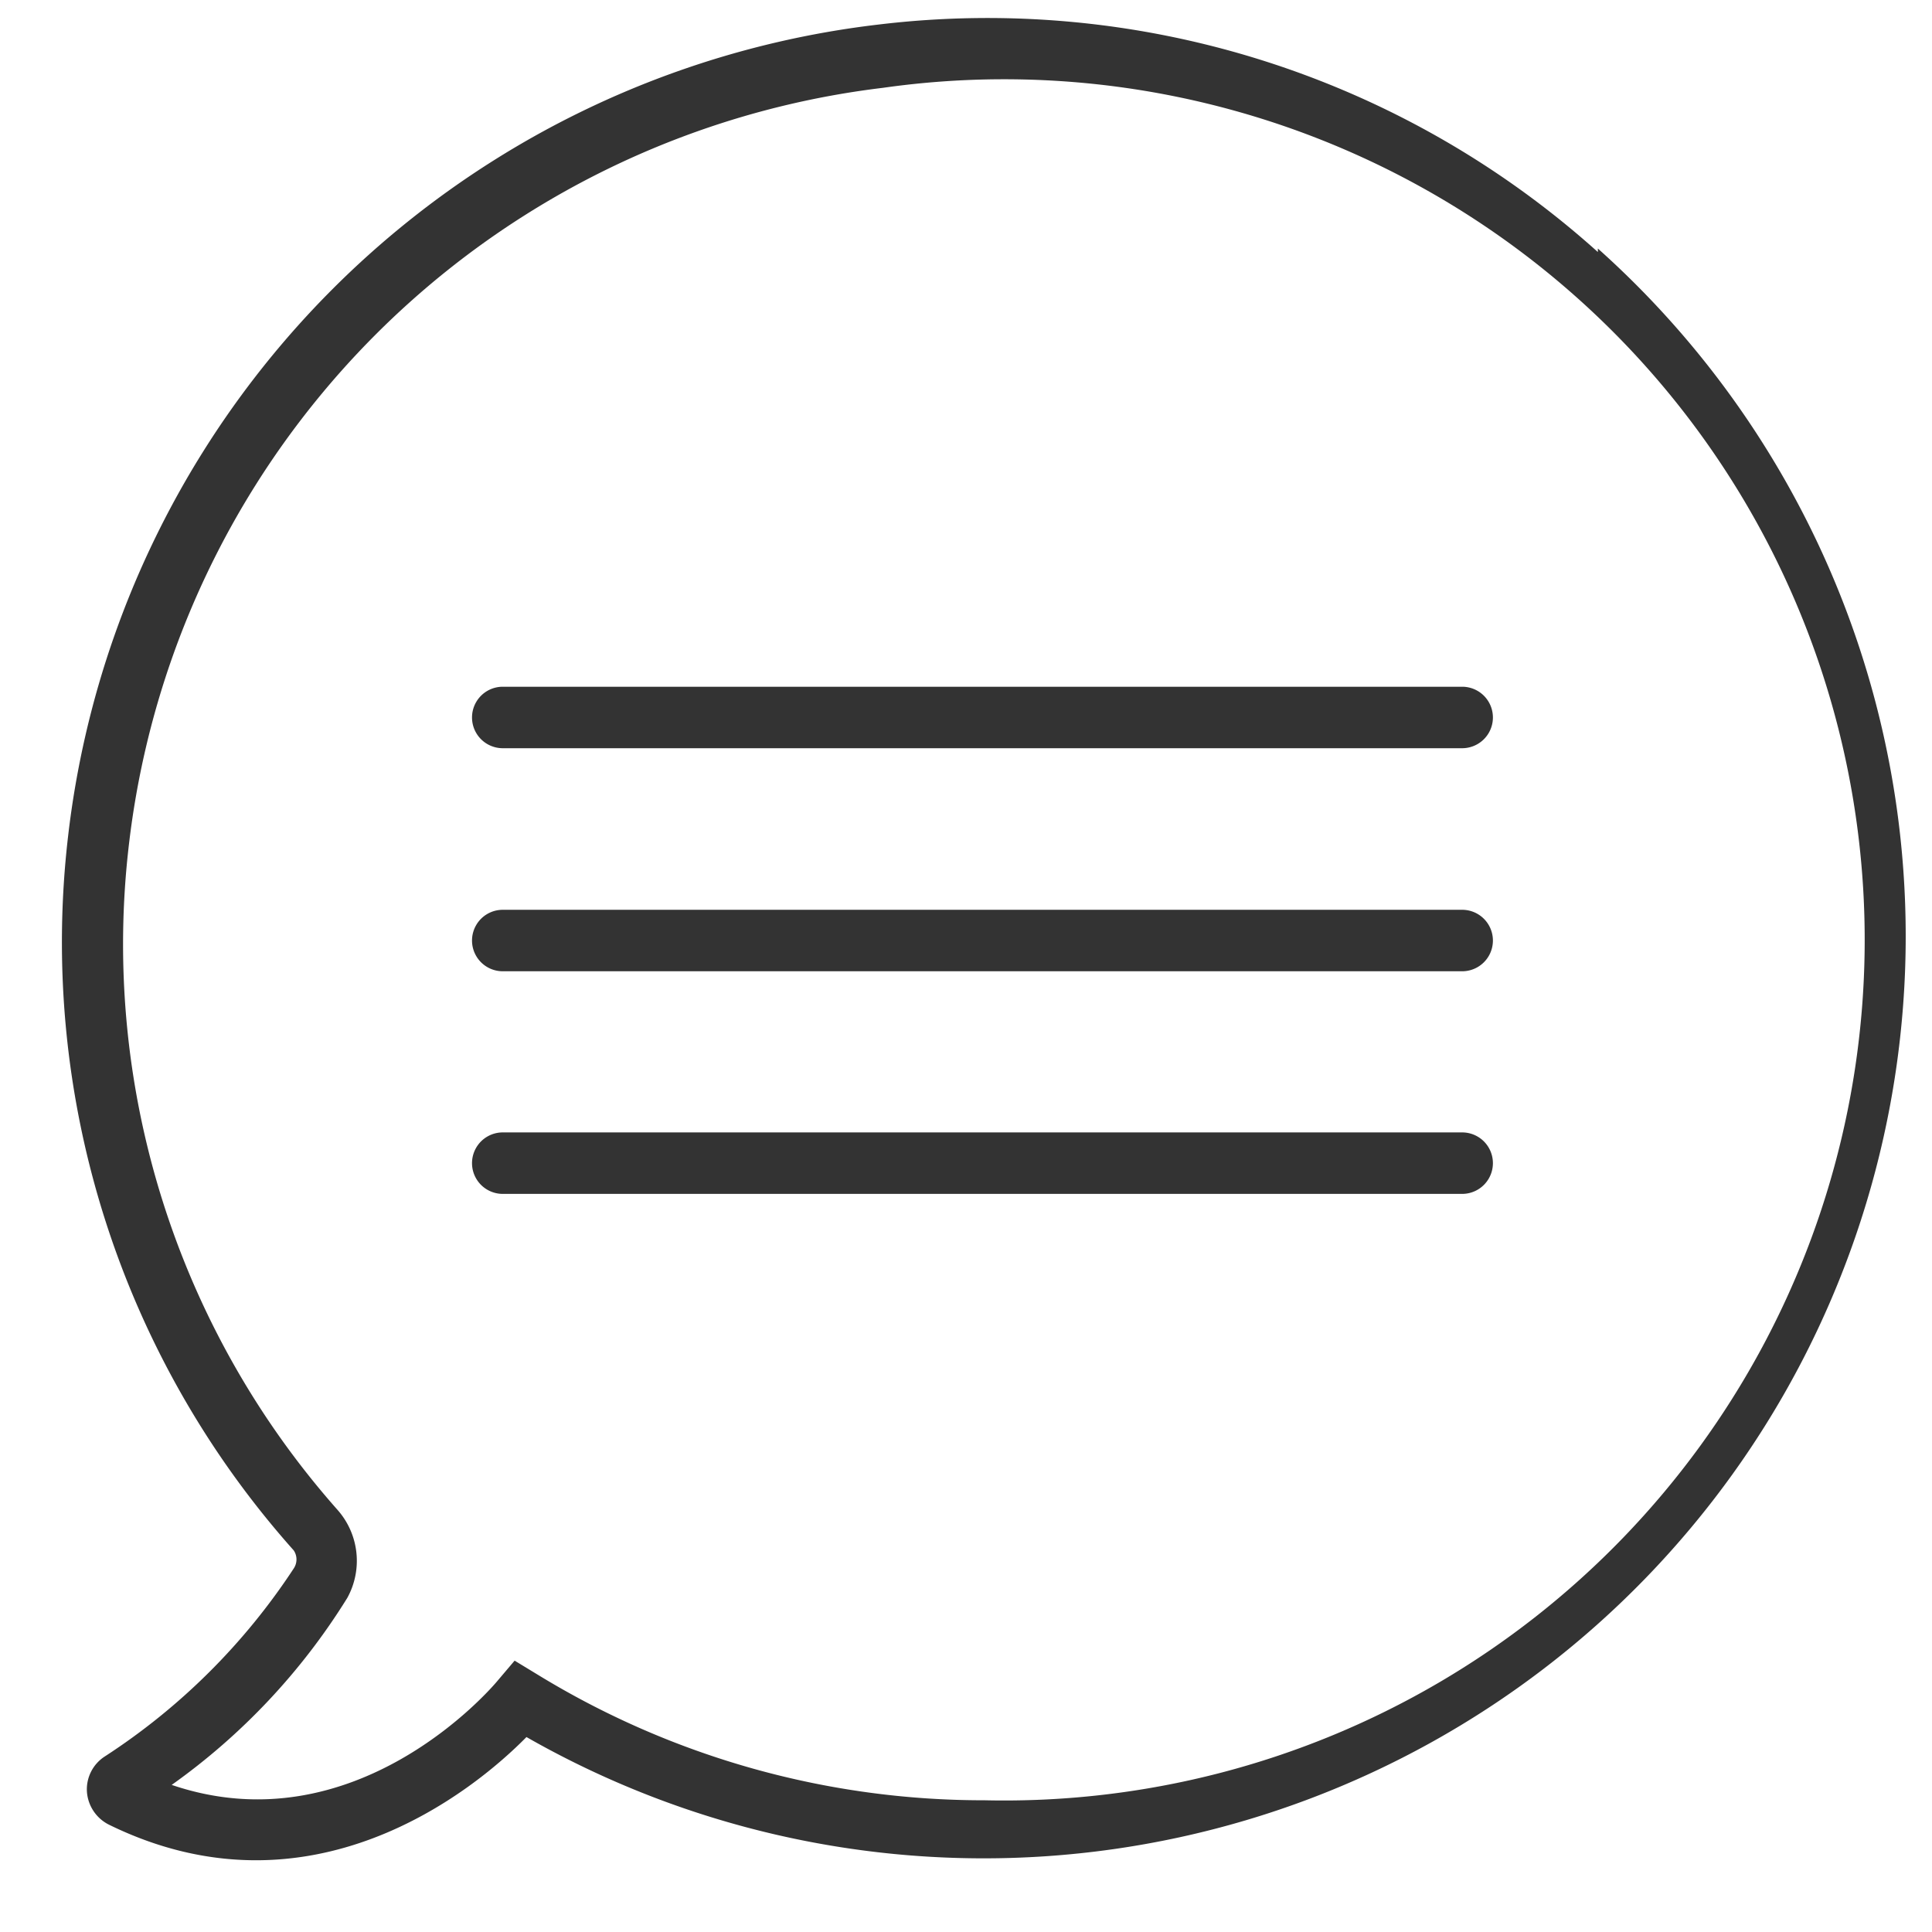
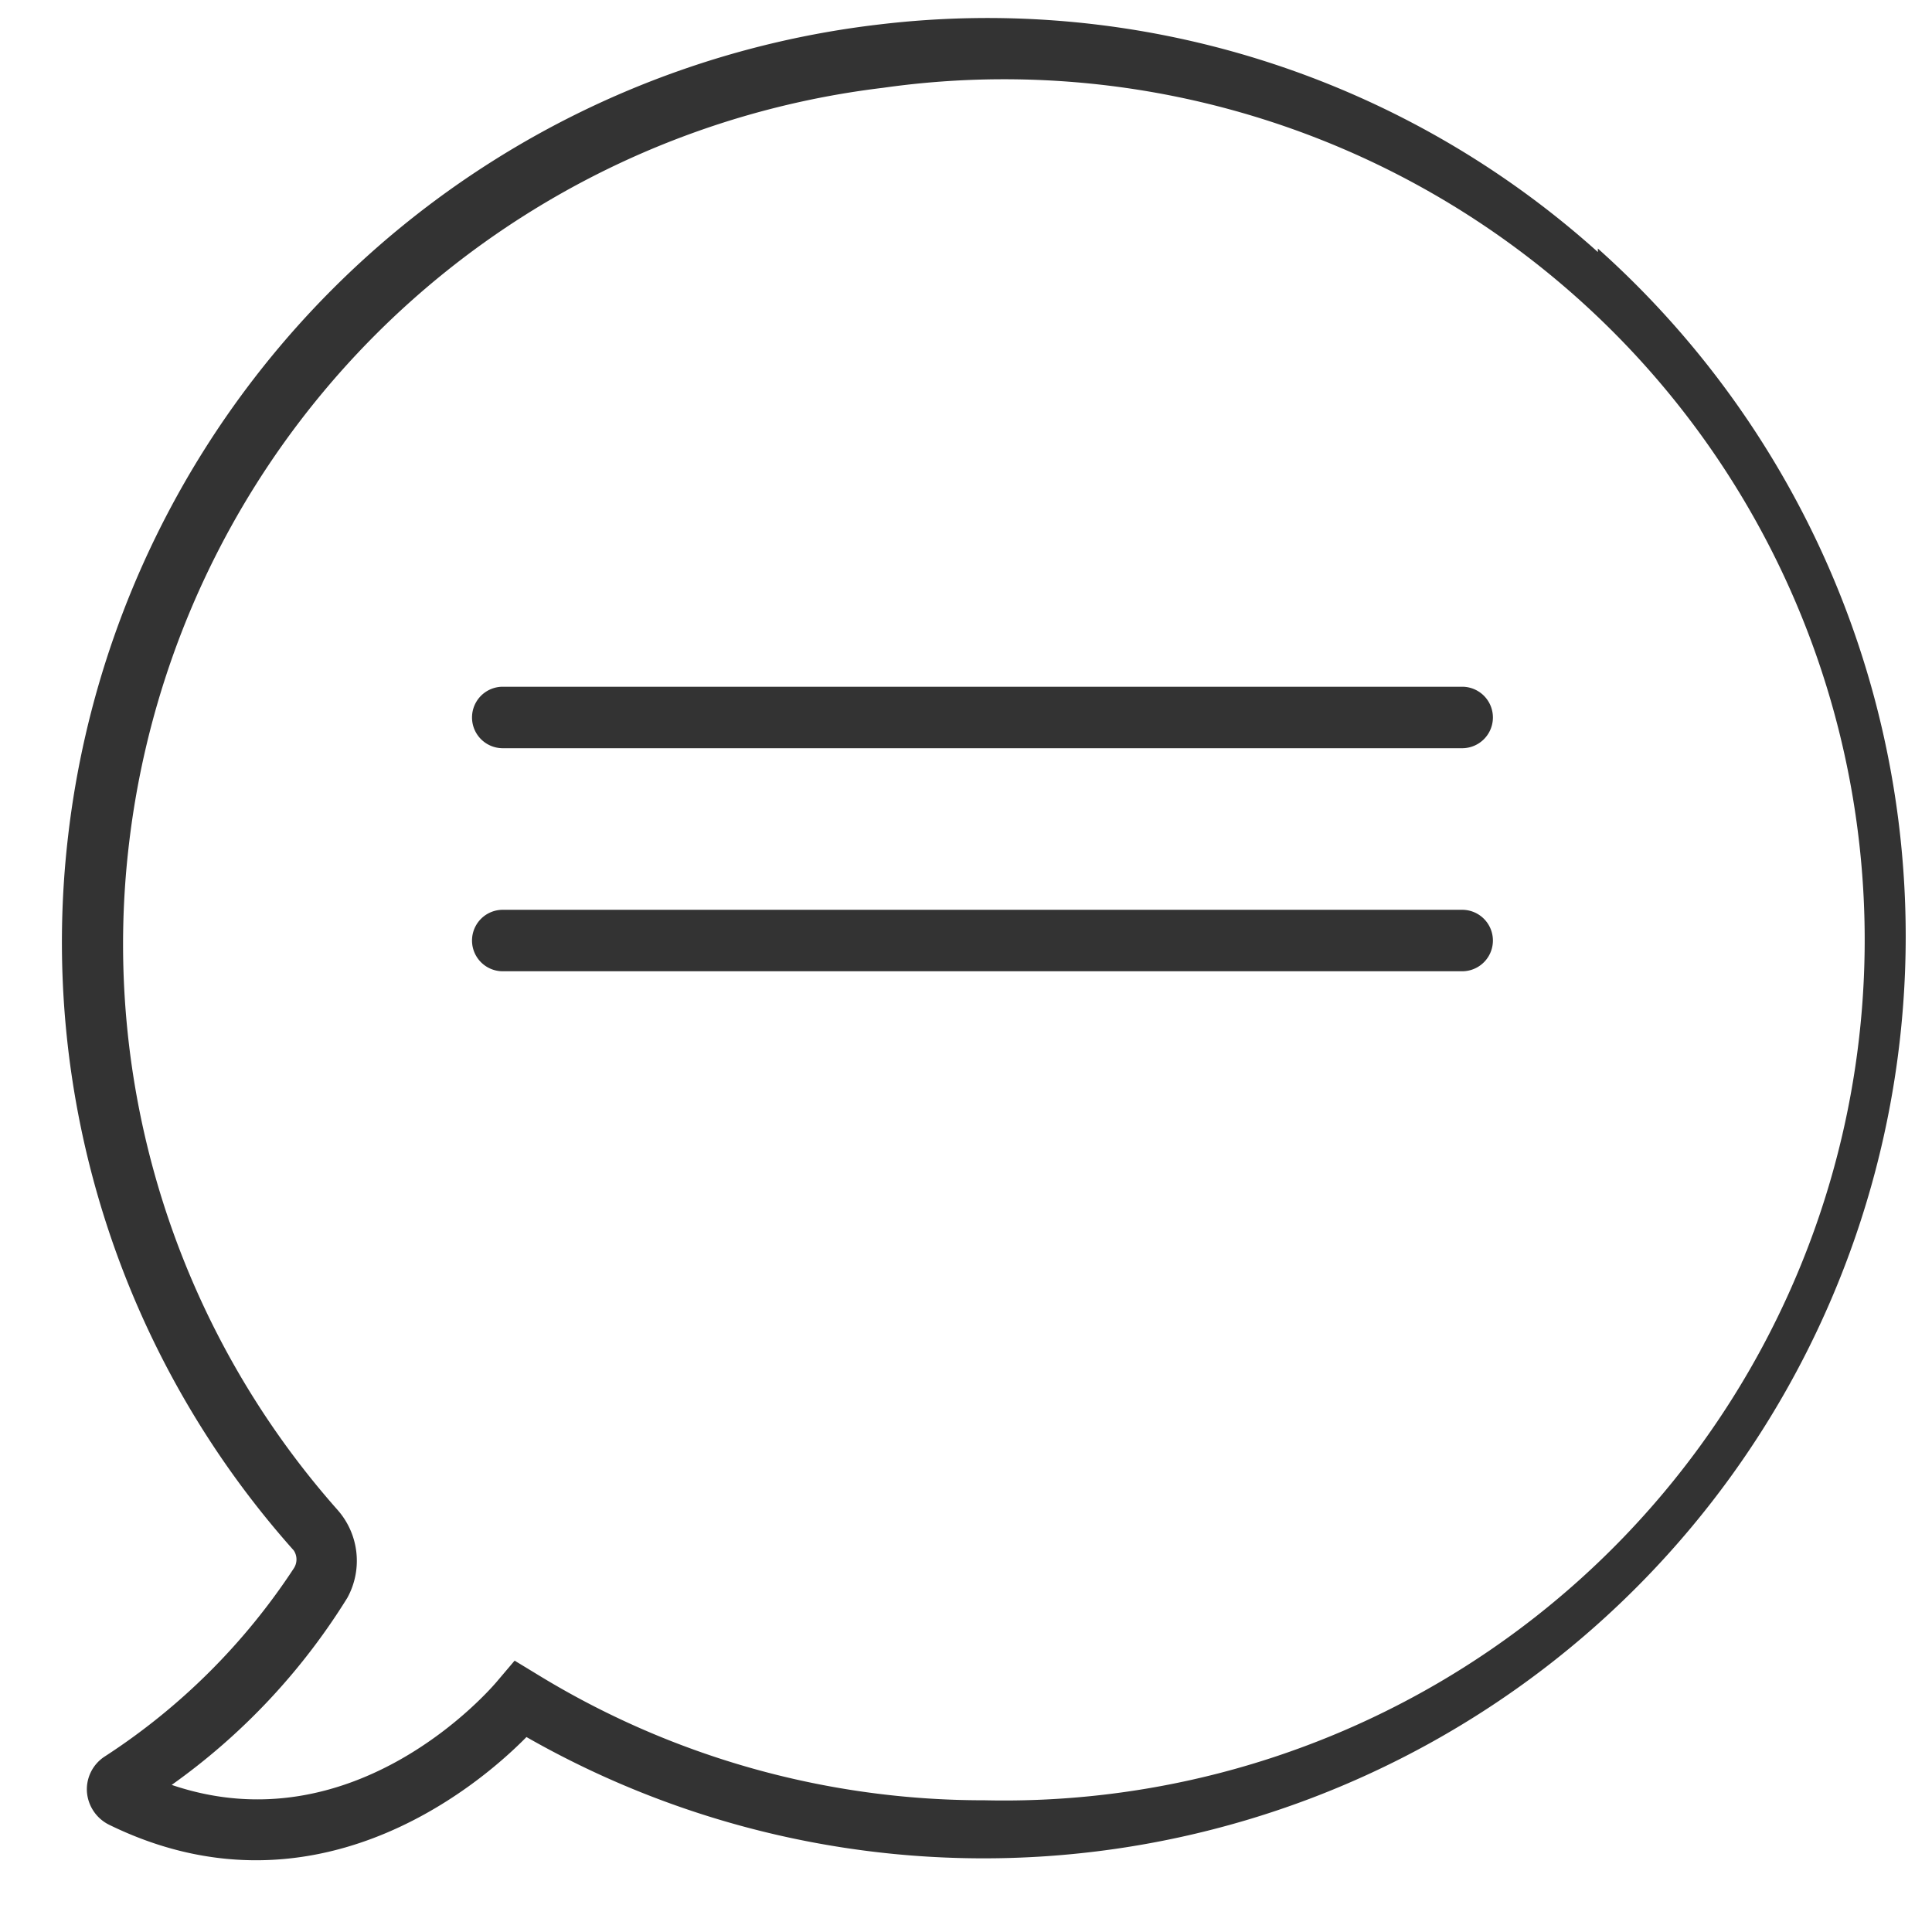
<svg xmlns="http://www.w3.org/2000/svg" id="e1277998-14cf-4c02-bf35-df4a5e3dc184" data-name="レイヤー 1" viewBox="0 0 44 44">
  <defs>
    <style>.ab54efb6-4bde-4cba-9eae-ab1426dcd8f5{fill:#333;}.e6b89aaa-78b1-45dc-aa9c-8f0097c76d40{fill:none;}</style>
  </defs>
  <title>icon-contact-line</title>
  <path class="ab54efb6-4bde-4cba-9eae-ab1426dcd8f5" d="M36.39,5.74A20.79,20.79,0,0,0,20,.56,21.05,21.05,0,0,0,1.55,19.05,20.81,20.81,0,0,0,6.69,35.31a.37.37,0,0,1,0,.41A14.73,14.73,0,0,1,2.39,40a.89.89,0,0,0-.41.81.91.91,0,0,0,.51.75c4.58,2.24,8.29-.77,9.5-2a21,21,0,0,0,24.4-33.9ZM22.42,41a19.44,19.44,0,0,1-10.19-2.87l-.51-.31-.39.46c-.14.17-3.24,3.79-7.42,2.37a14.74,14.74,0,0,0,4-4.26,1.75,1.75,0,0,0-.22-2A19.43,19.43,0,0,1,2.94,19.2,19.65,19.65,0,0,1,20.11,2,19.6,19.6,0,1,1,22.42,41Z" />
  <path class="ab54efb6-4bde-4cba-9eae-ab1426dcd8f5" d="M33.3,15.64H11.45a.7.7,0,0,0,0,1.4H33.3a.7.7,0,0,0,0-1.4Z" />
  <path class="ab54efb6-4bde-4cba-9eae-ab1426dcd8f5" d="M33.3,20.72H11.45a.7.7,0,0,0,0,1.4H33.3a.7.7,0,0,0,0-1.4Z" />
-   <path class="ab54efb6-4bde-4cba-9eae-ab1426dcd8f5" d="M33.3,25.79H11.45a.7.7,0,0,0,0,1.4H33.3a.7.7,0,0,0,0-1.4Z" />
-   <rect class="e6b89aaa-78b1-45dc-aa9c-8f0097c76d40" width="44" height="44" />
</svg>